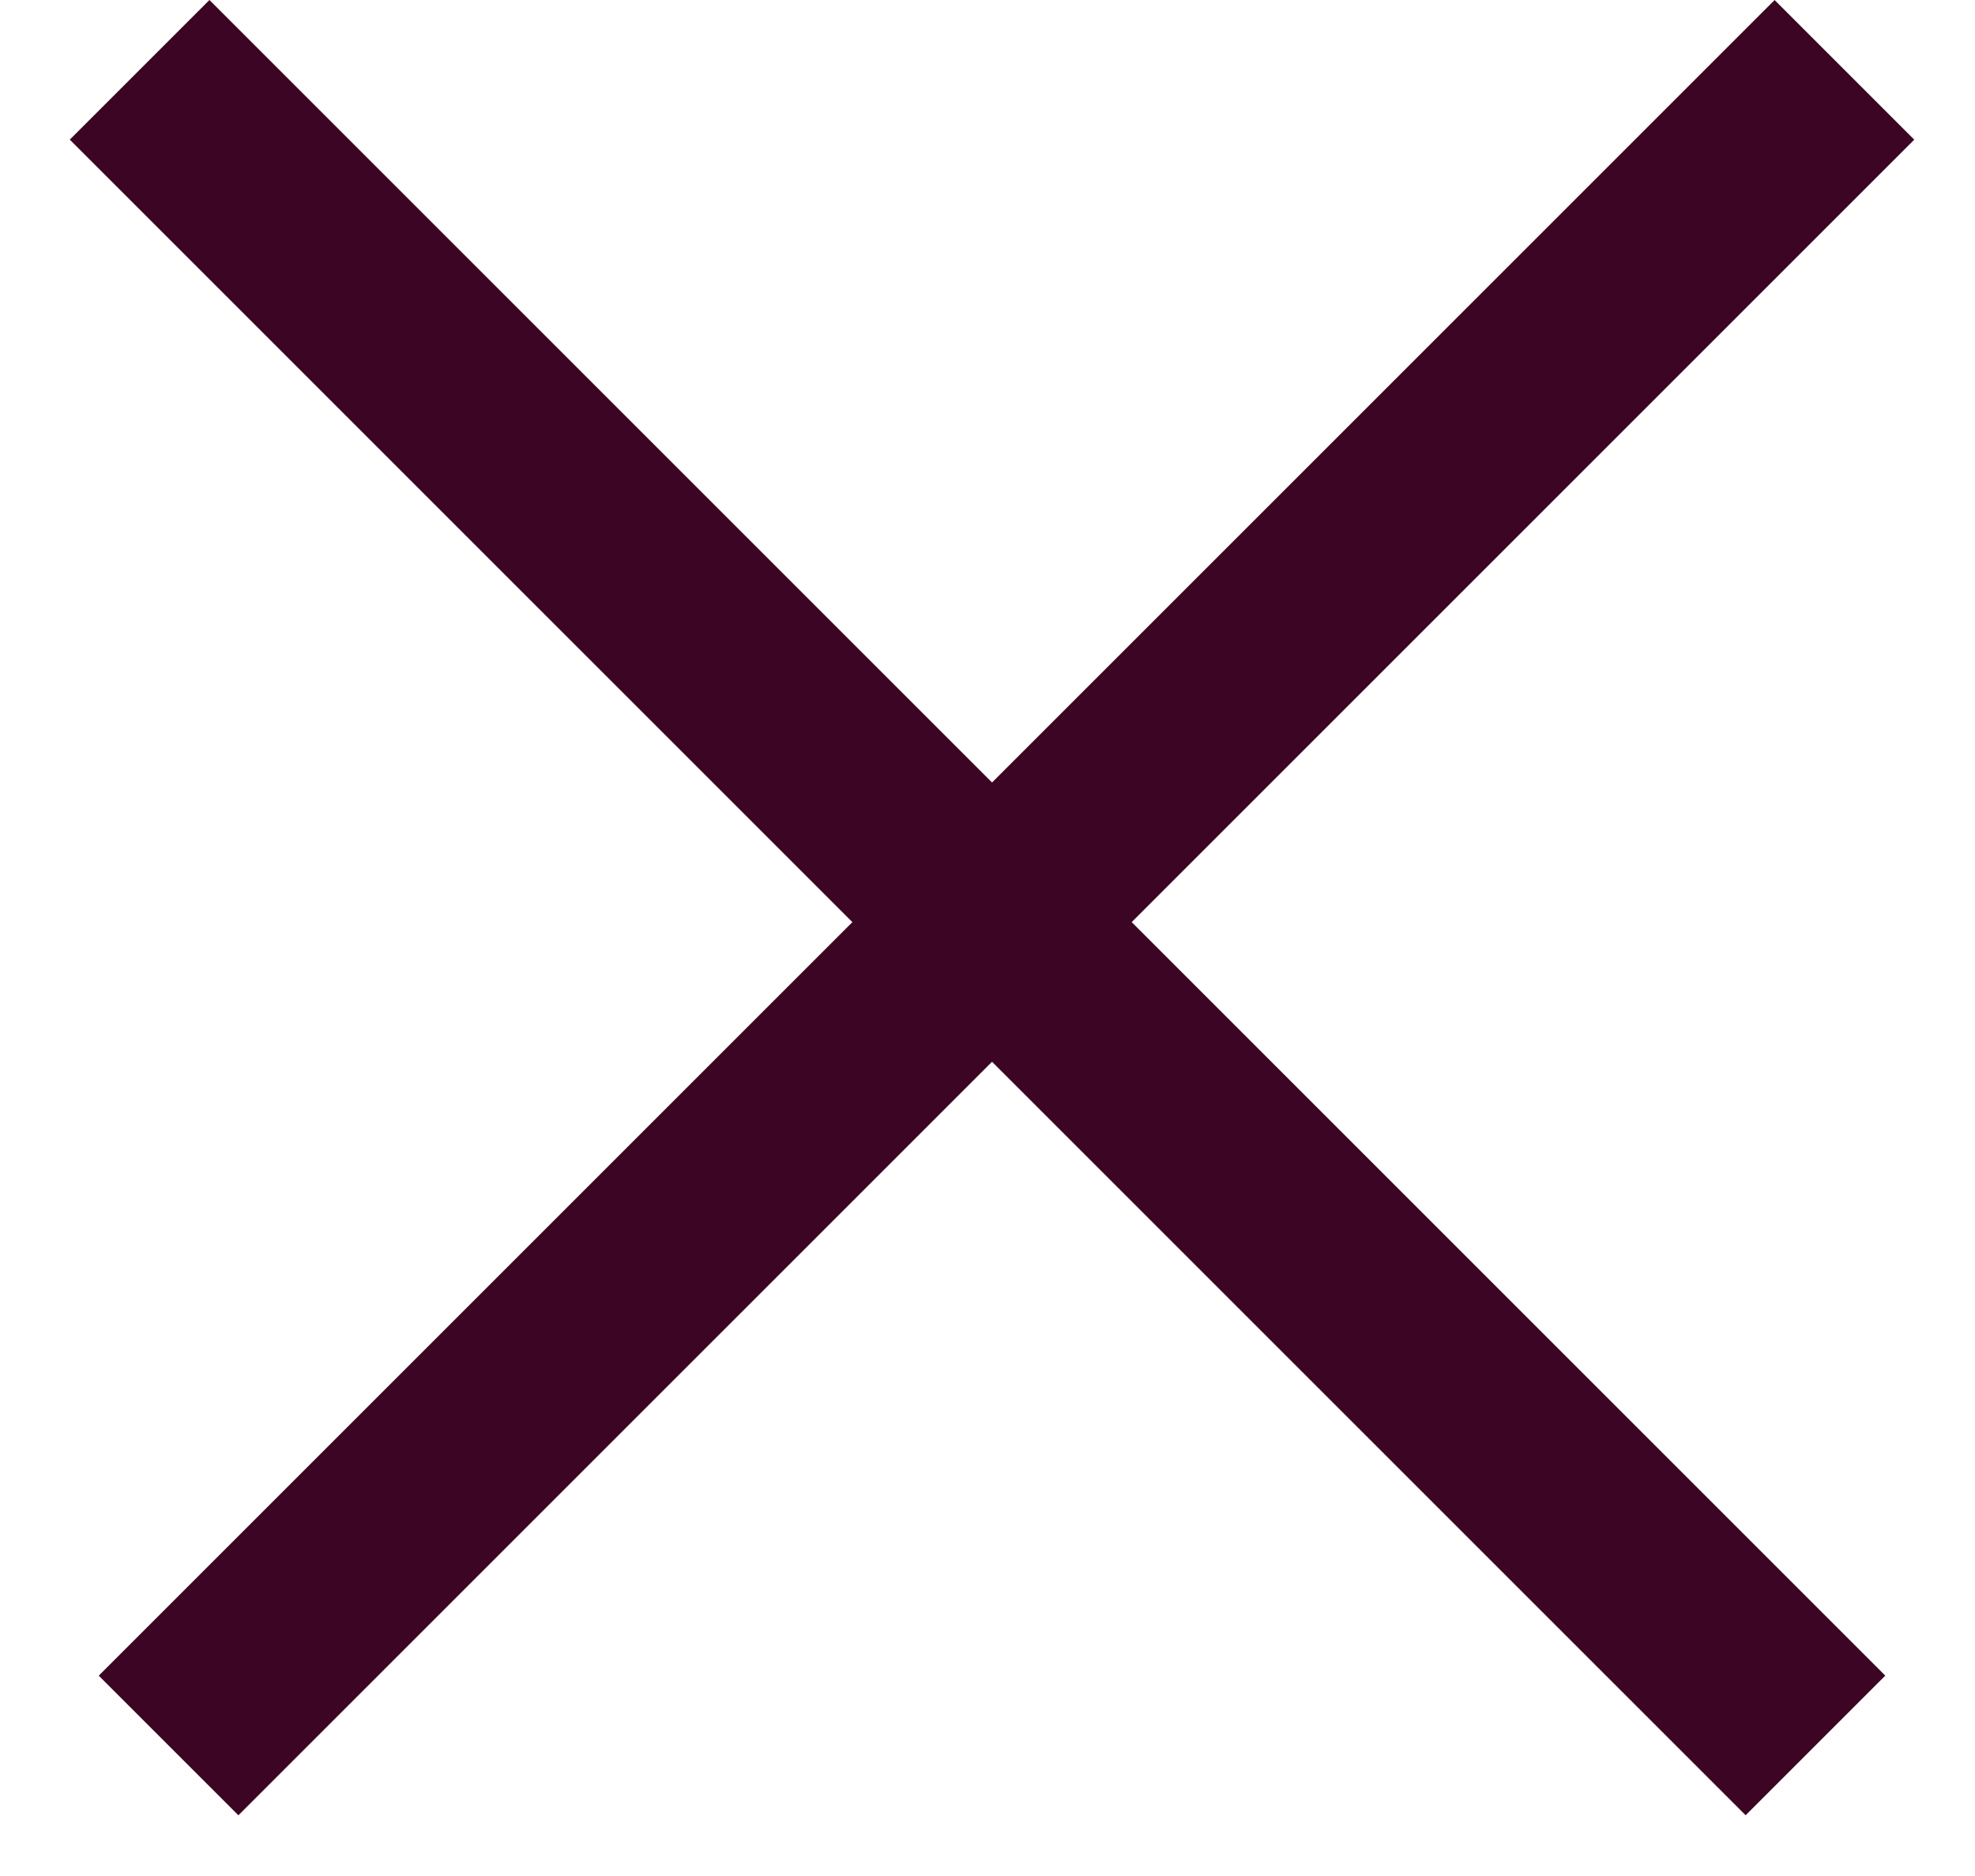
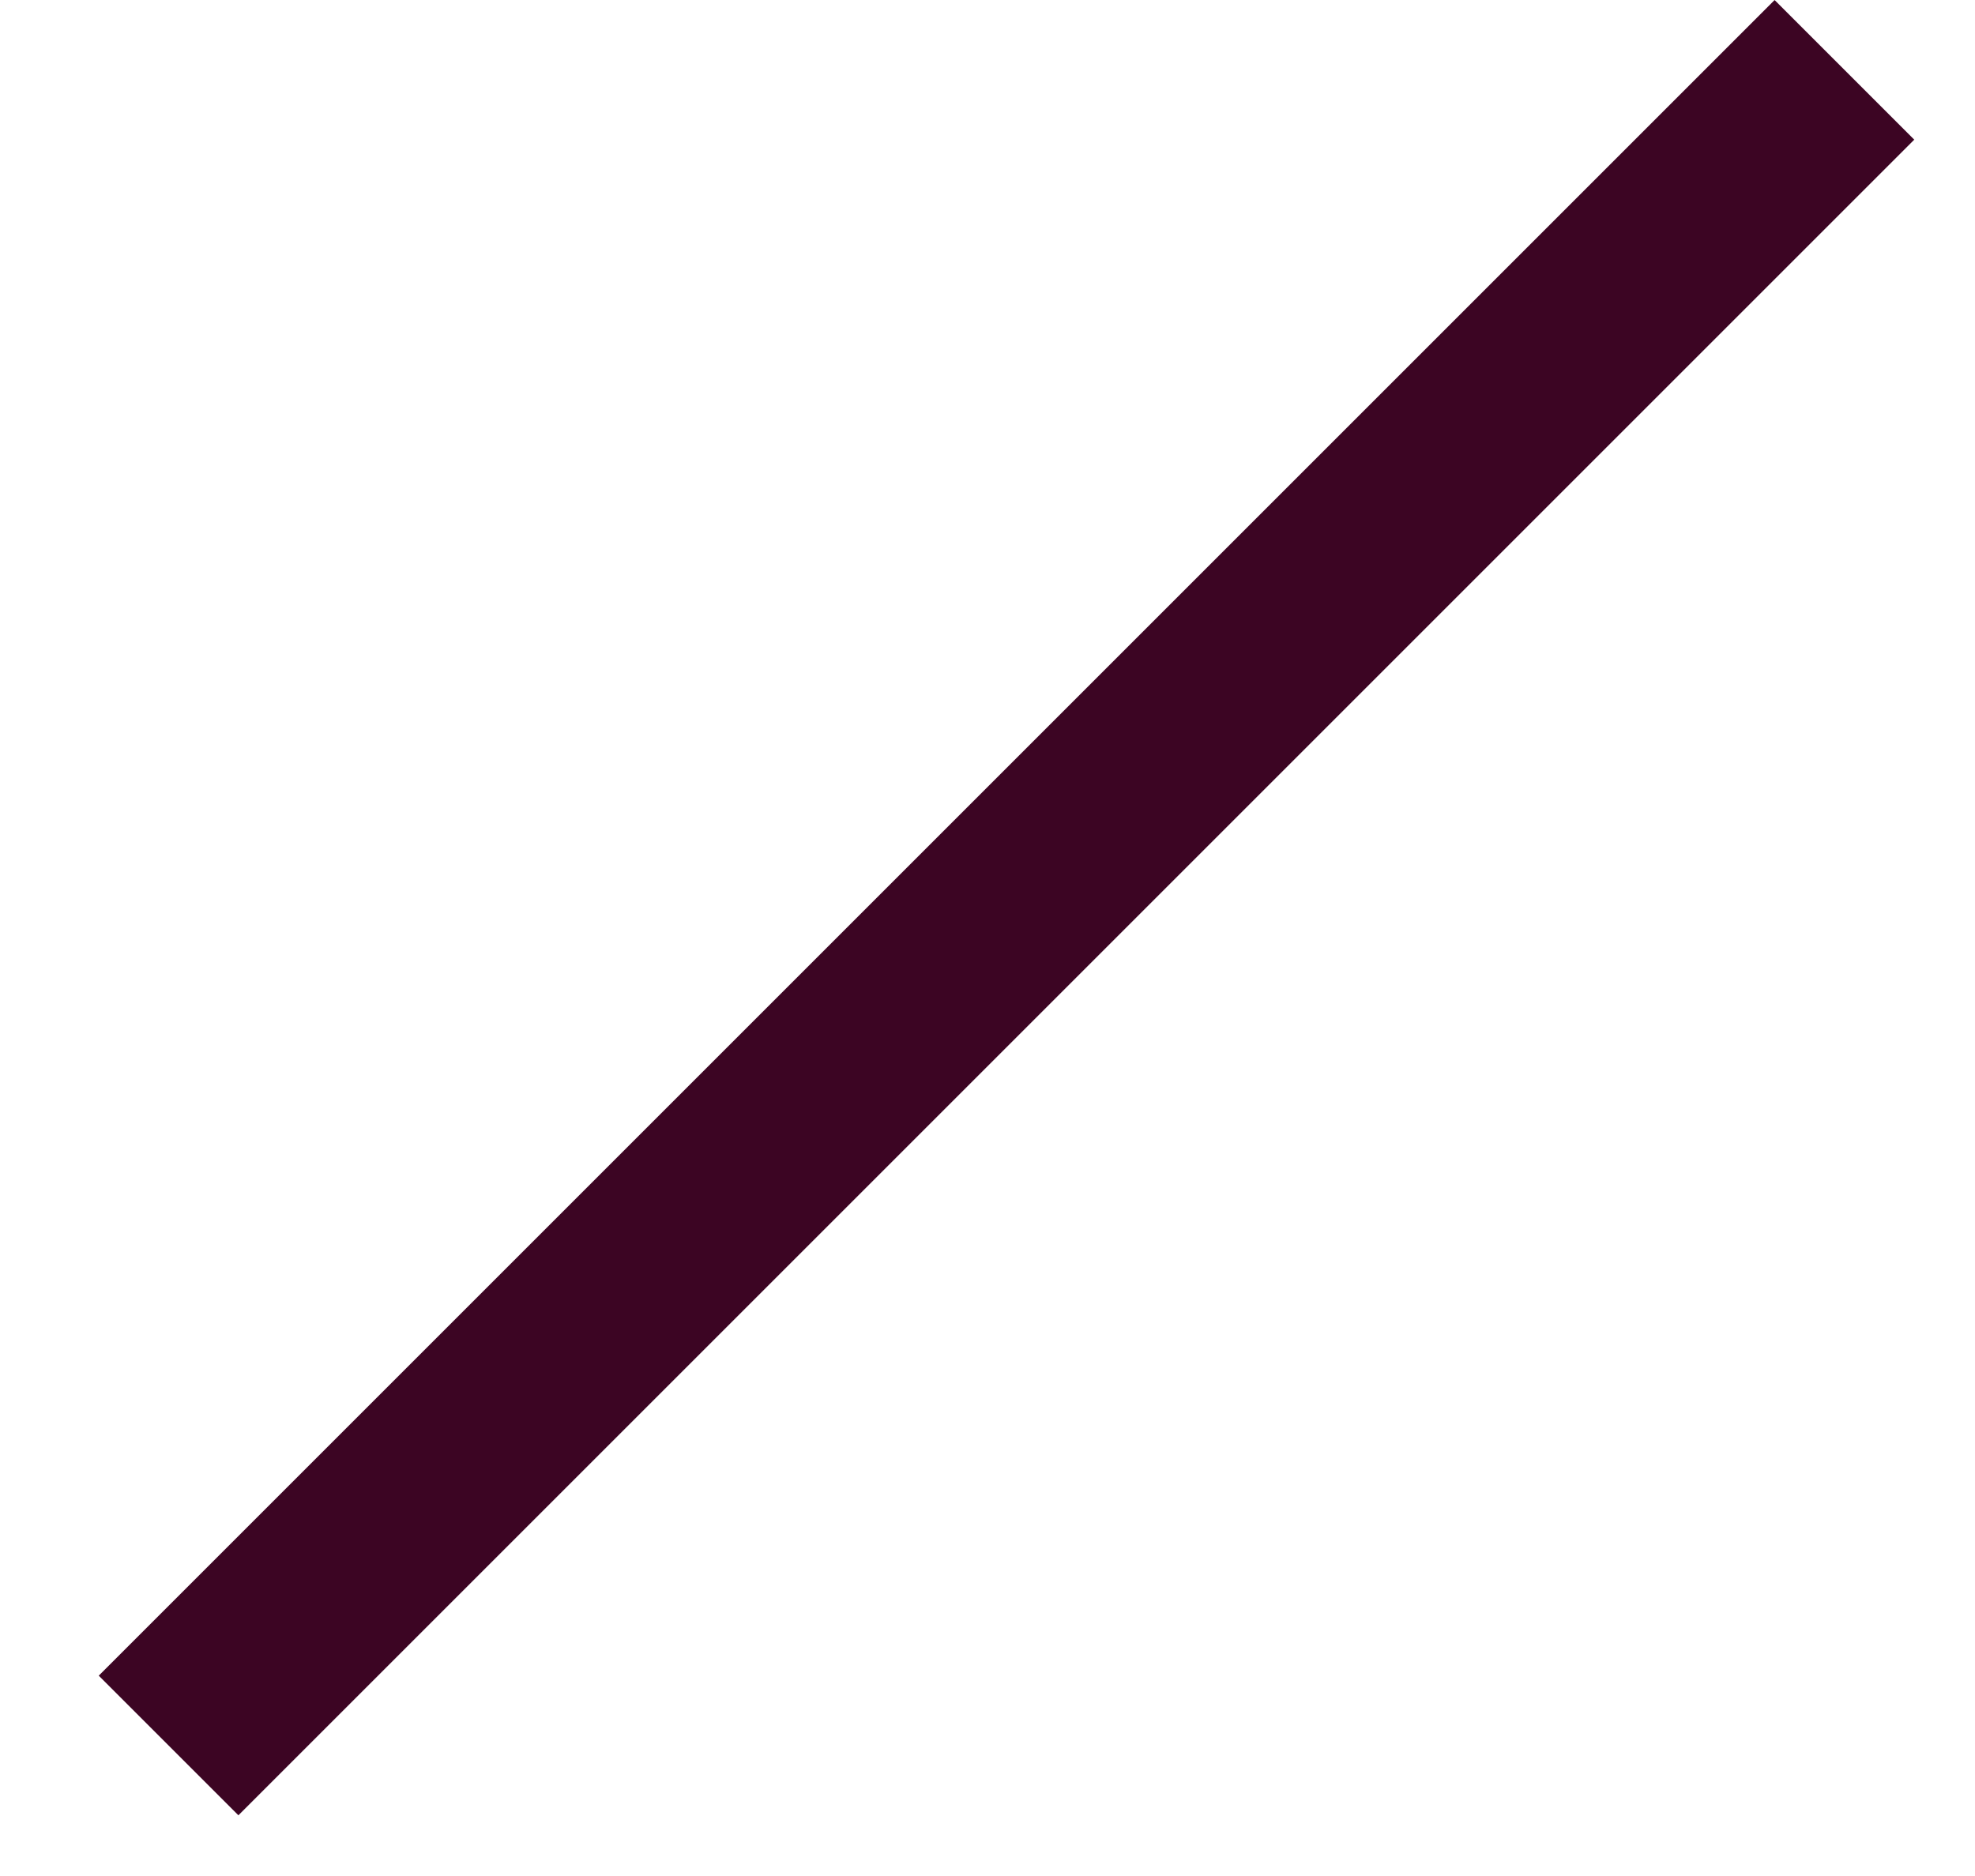
<svg xmlns="http://www.w3.org/2000/svg" width="20" height="19" viewBox="0 0 20 19" fill="none">
  <rect x="1" y="16.971" width="24" height="2" transform="rotate(-45 1 16.971)" fill="#3C0523" />
-   <rect x="2.121" width="24" height="2" transform="rotate(45 2.121 0)" fill="#3C0523" />
</svg>